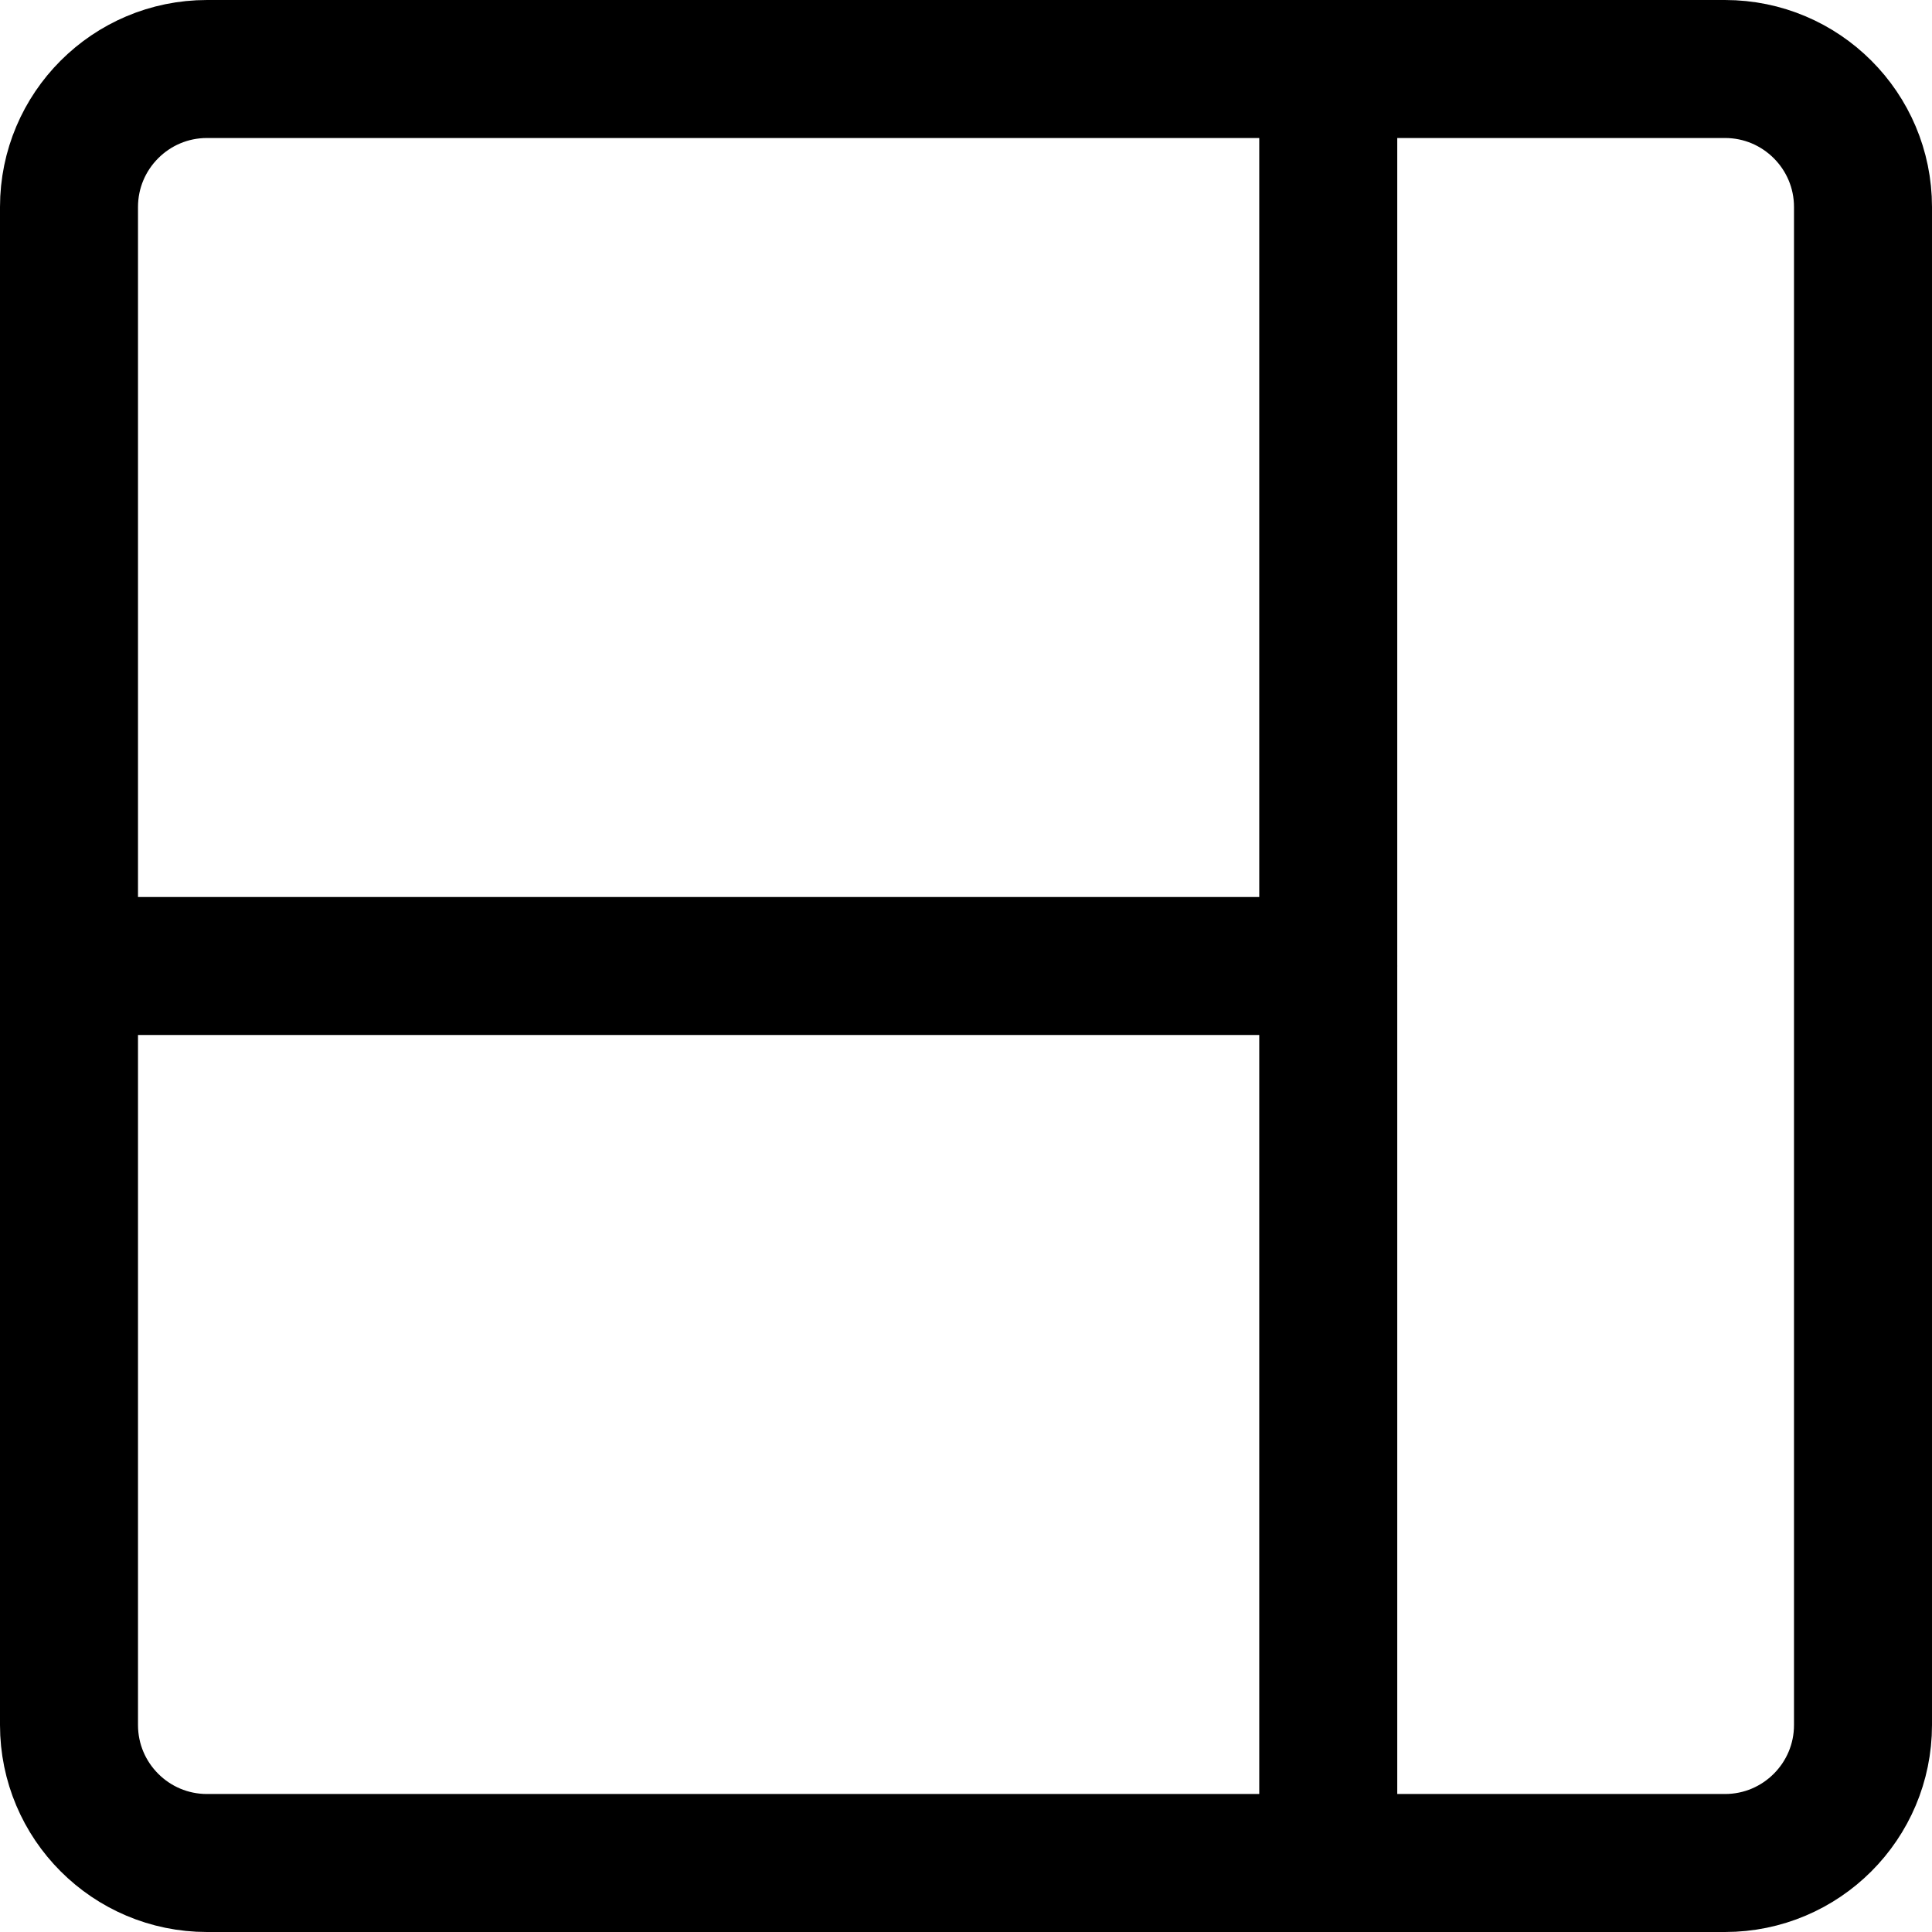
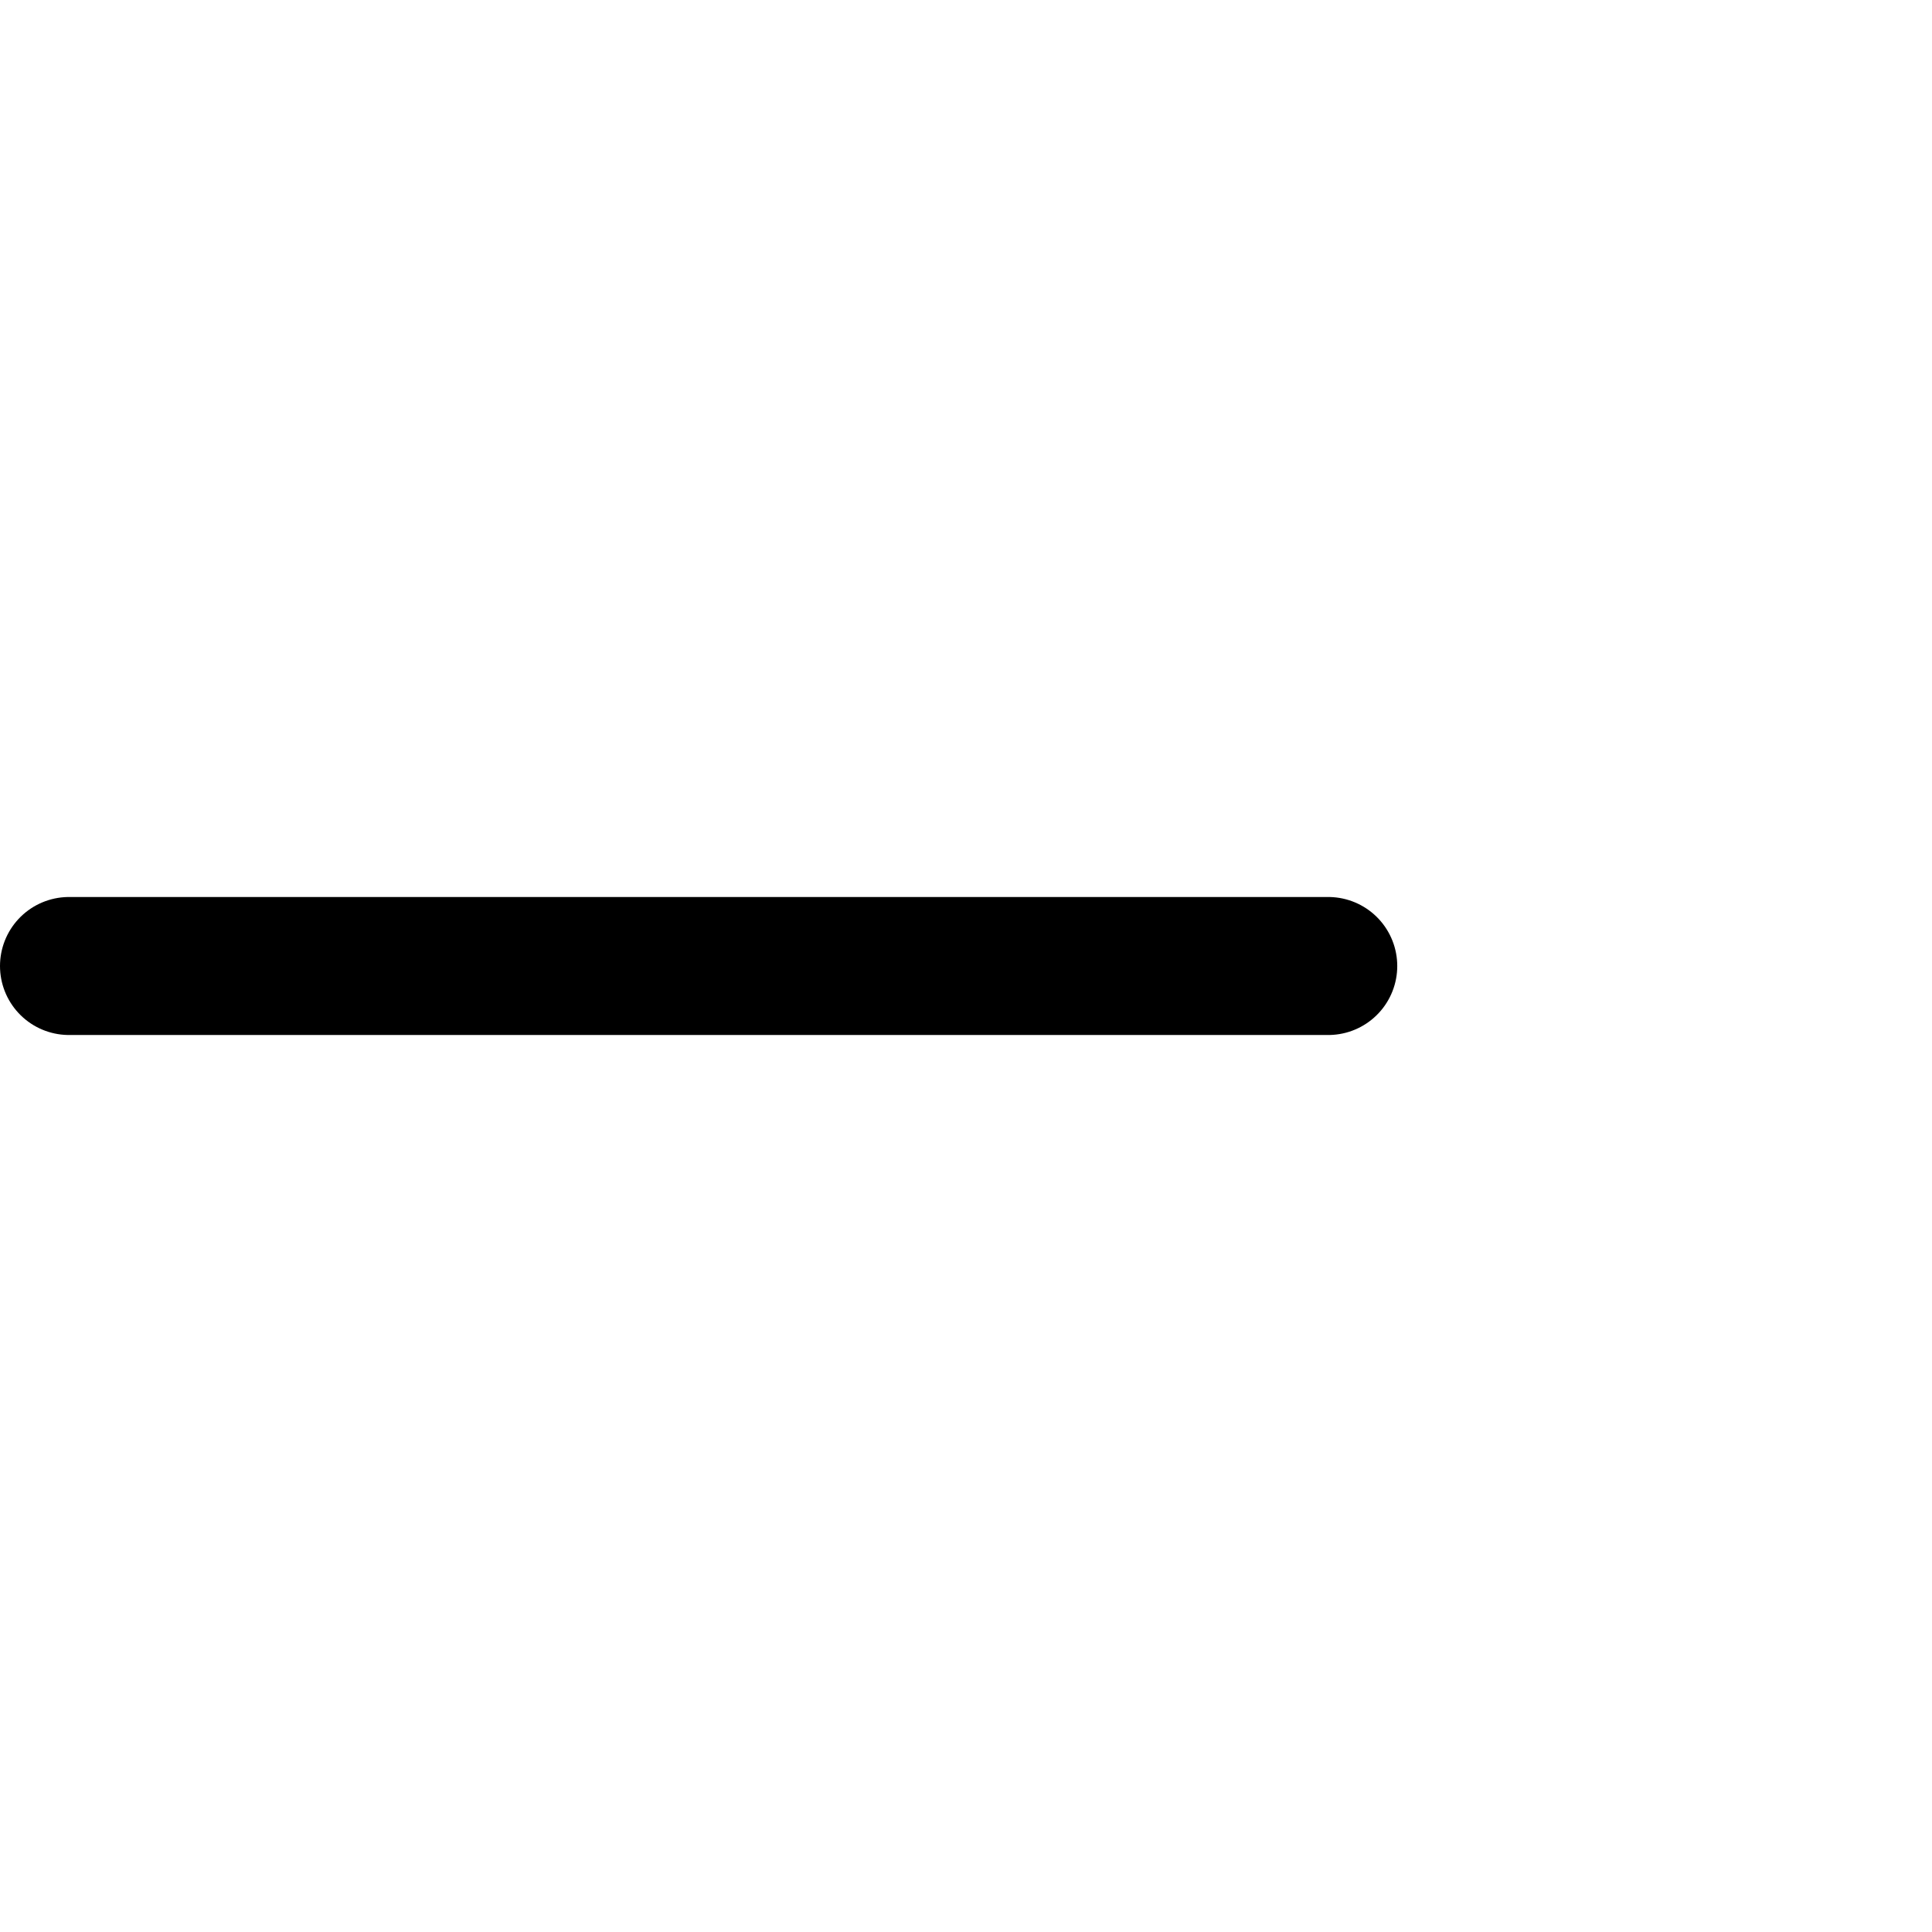
<svg xmlns="http://www.w3.org/2000/svg" fill="none" viewBox="0 0 14 14" id="Layout-Window-11--Streamline-Core">
  <desc>Layout Window 11 Streamline Icon: https://streamlinehq.com</desc>
  <g id="layout-window-11">
-     <path id="Intersect" stroke="#000000" stroke-linecap="round" stroke-linejoin="round" d="M9.625 0.507V13.496" stroke-width="1" />
    <path id="Vector 883" stroke="#000000" stroke-linecap="round" stroke-linejoin="round" d="M9.625 7 0.5 7" stroke-width="1" />
-     <path id="Vector 1945" stroke="#000000" stroke-linecap="round" stroke-linejoin="round" d="M0.5 12.5v-11c0 -0.552 0.448 -1 1 -1h11c0.552 0 1 0.448 1 1v11c0 0.552 -0.448 1 -1 1h-11c-0.552 0 -1 -0.448 -1 -1Z" stroke-width="1" />
  </g>
</svg>